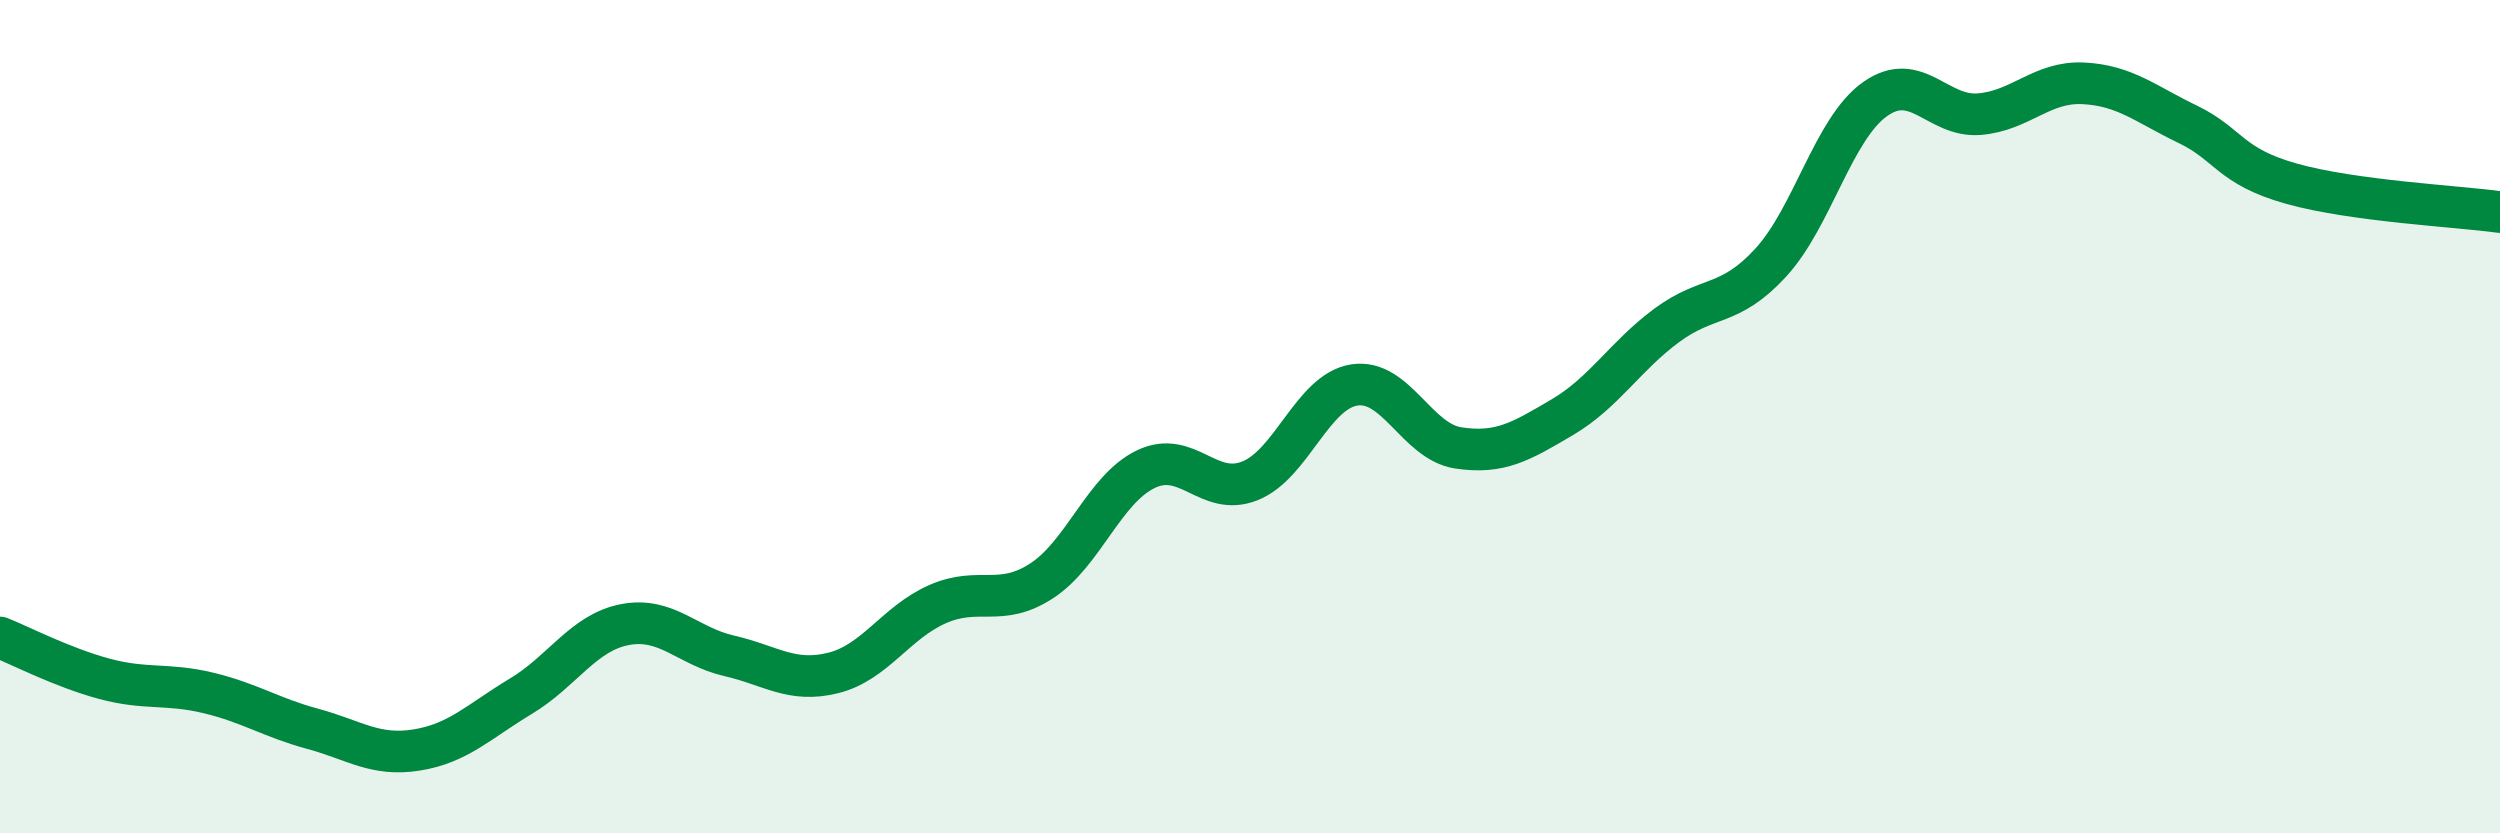
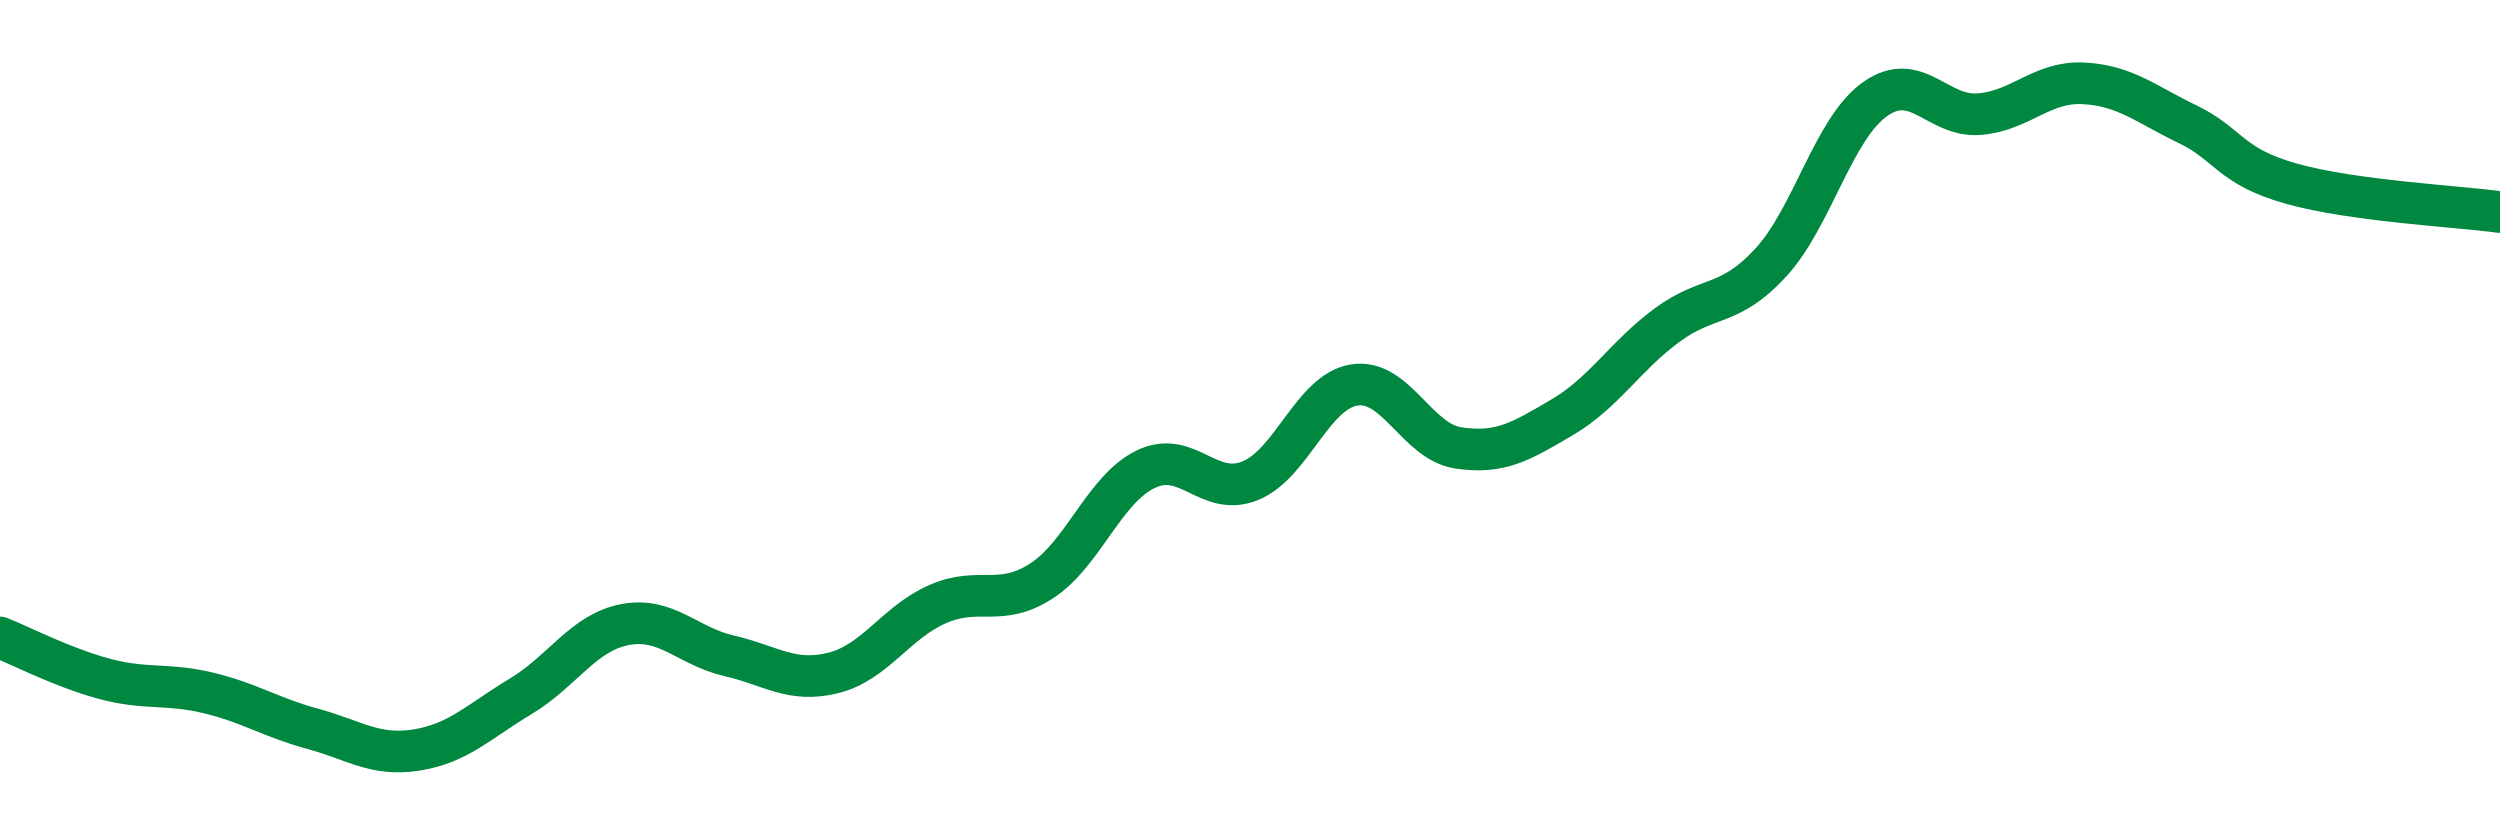
<svg xmlns="http://www.w3.org/2000/svg" width="60" height="20" viewBox="0 0 60 20">
-   <path d="M 0,15.3 C 0.5,15.5 1.5,16.02 2.5,16.29 C 3.5,16.56 4,16.39 5,16.63 C 6,16.87 6.5,17.22 7.5,17.49 C 8.5,17.76 9,18.16 10,18 C 11,17.84 11.5,17.31 12.5,16.71 C 13.5,16.11 14,15.18 15,14.99 C 16,14.8 16.5,15.51 17.5,15.74 C 18.5,15.97 19,16.4 20,16.15 C 21,15.9 21.5,14.94 22.5,14.5 C 23.5,14.06 24,14.59 25,13.94 C 26,13.29 26.5,11.74 27.5,11.26 C 28.5,10.78 29,11.94 30,11.54 C 31,11.14 31.5,9.4 32.5,9.24 C 33.5,9.08 34,10.6 35,10.75 C 36,10.9 36.5,10.6 37.5,10.01 C 38.5,9.42 39,8.55 40,7.81 C 41,7.07 41.5,7.39 42.5,6.3 C 43.5,5.21 44,3.09 45,2.38 C 46,1.67 46.5,2.82 47.5,2.74 C 48.5,2.66 49,1.95 50,2 C 51,2.05 51.5,2.5 52.5,2.98 C 53.5,3.46 53.5,3.99 55,4.41 C 56.5,4.83 59,4.95 60,5.09L60 20L0 20Z" fill="#008740" opacity="0.1" stroke-linecap="round" stroke-linejoin="round" />
  <path d="M 0,15.3 C 0.5,15.5 1.5,16.02 2.5,16.29 C 3.5,16.56 4,16.39 5,16.63 C 6,16.87 6.5,17.22 7.5,17.49 C 8.5,17.76 9,18.16 10,18 C 11,17.84 11.5,17.31 12.5,16.71 C 13.5,16.11 14,15.18 15,14.99 C 16,14.8 16.5,15.51 17.5,15.74 C 18.5,15.97 19,16.4 20,16.15 C 21,15.9 21.5,14.94 22.5,14.5 C 23.5,14.06 24,14.59 25,13.94 C 26,13.29 26.5,11.74 27.5,11.26 C 28.5,10.78 29,11.94 30,11.54 C 31,11.14 31.5,9.4 32.5,9.24 C 33.5,9.08 34,10.6 35,10.75 C 36,10.9 36.5,10.6 37.5,10.01 C 38.5,9.42 39,8.55 40,7.81 C 41,7.07 41.5,7.39 42.5,6.3 C 43.5,5.21 44,3.09 45,2.38 C 46,1.67 46.5,2.82 47.5,2.74 C 48.5,2.66 49,1.95 50,2 C 51,2.05 51.5,2.5 52.5,2.98 C 53.5,3.46 53.5,3.99 55,4.41 C 56.5,4.83 59,4.95 60,5.09" stroke="#008740" stroke-width="1" fill="none" stroke-linecap="round" stroke-linejoin="round" />
</svg>